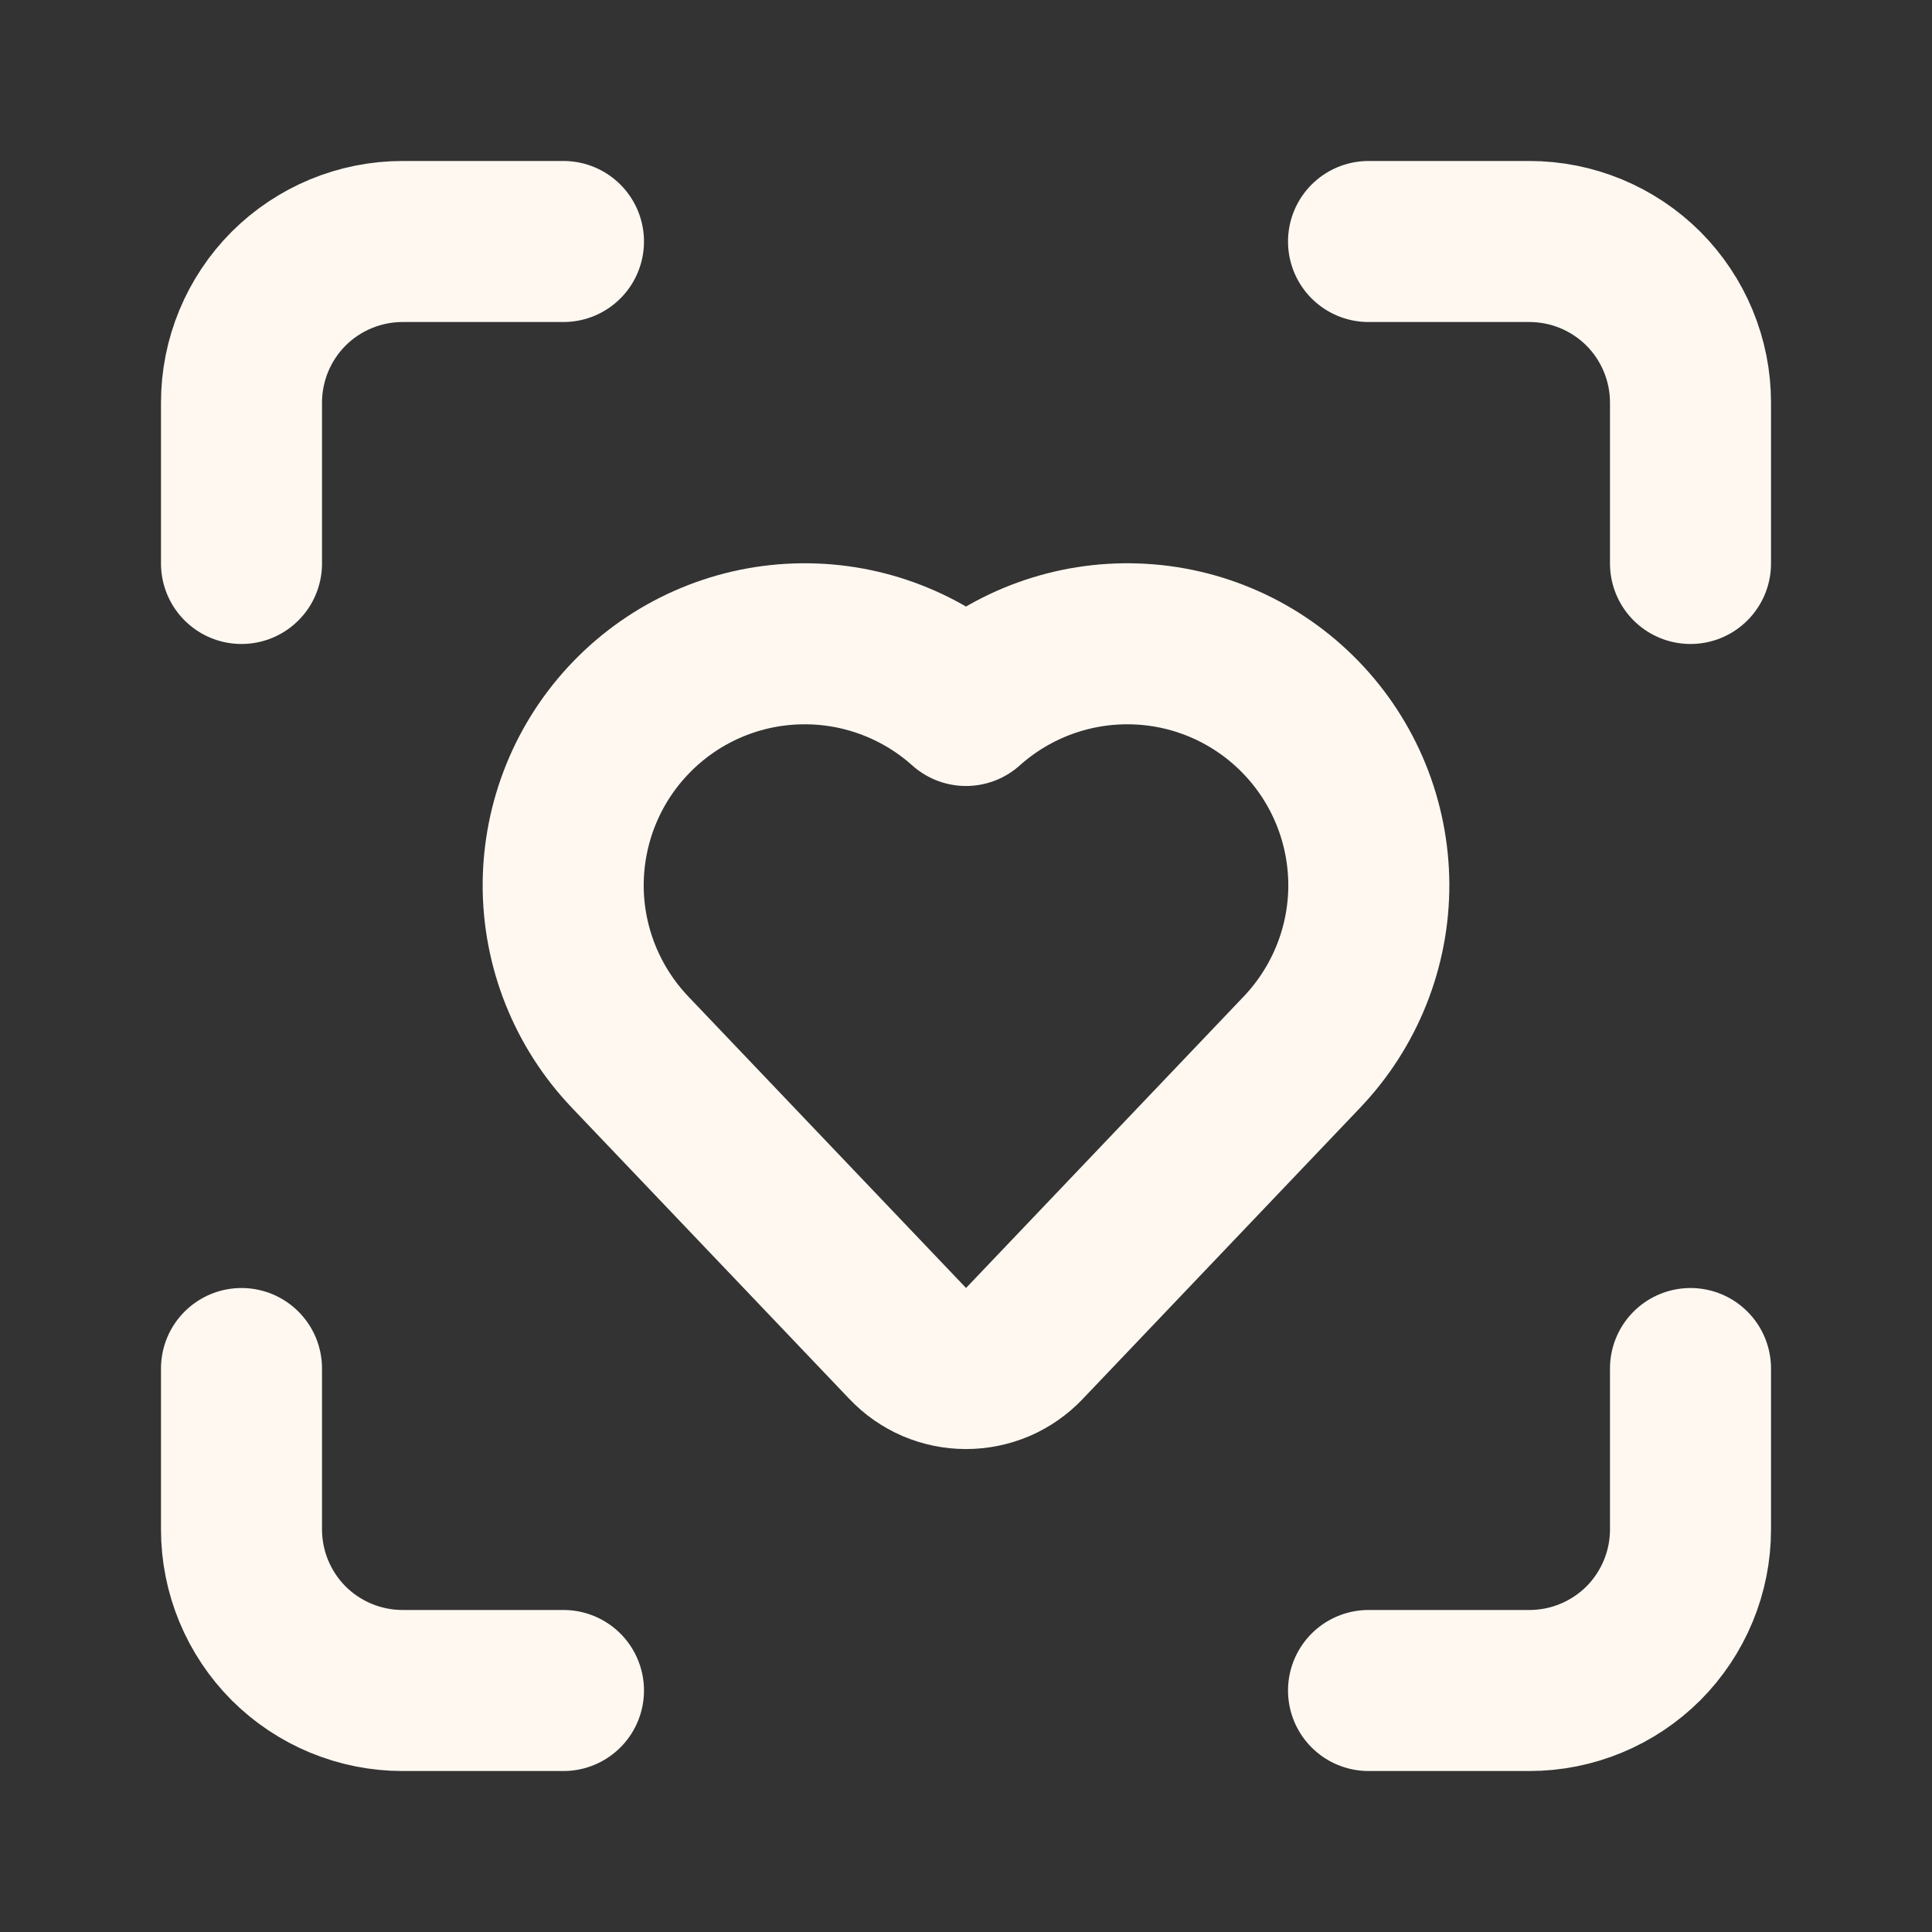
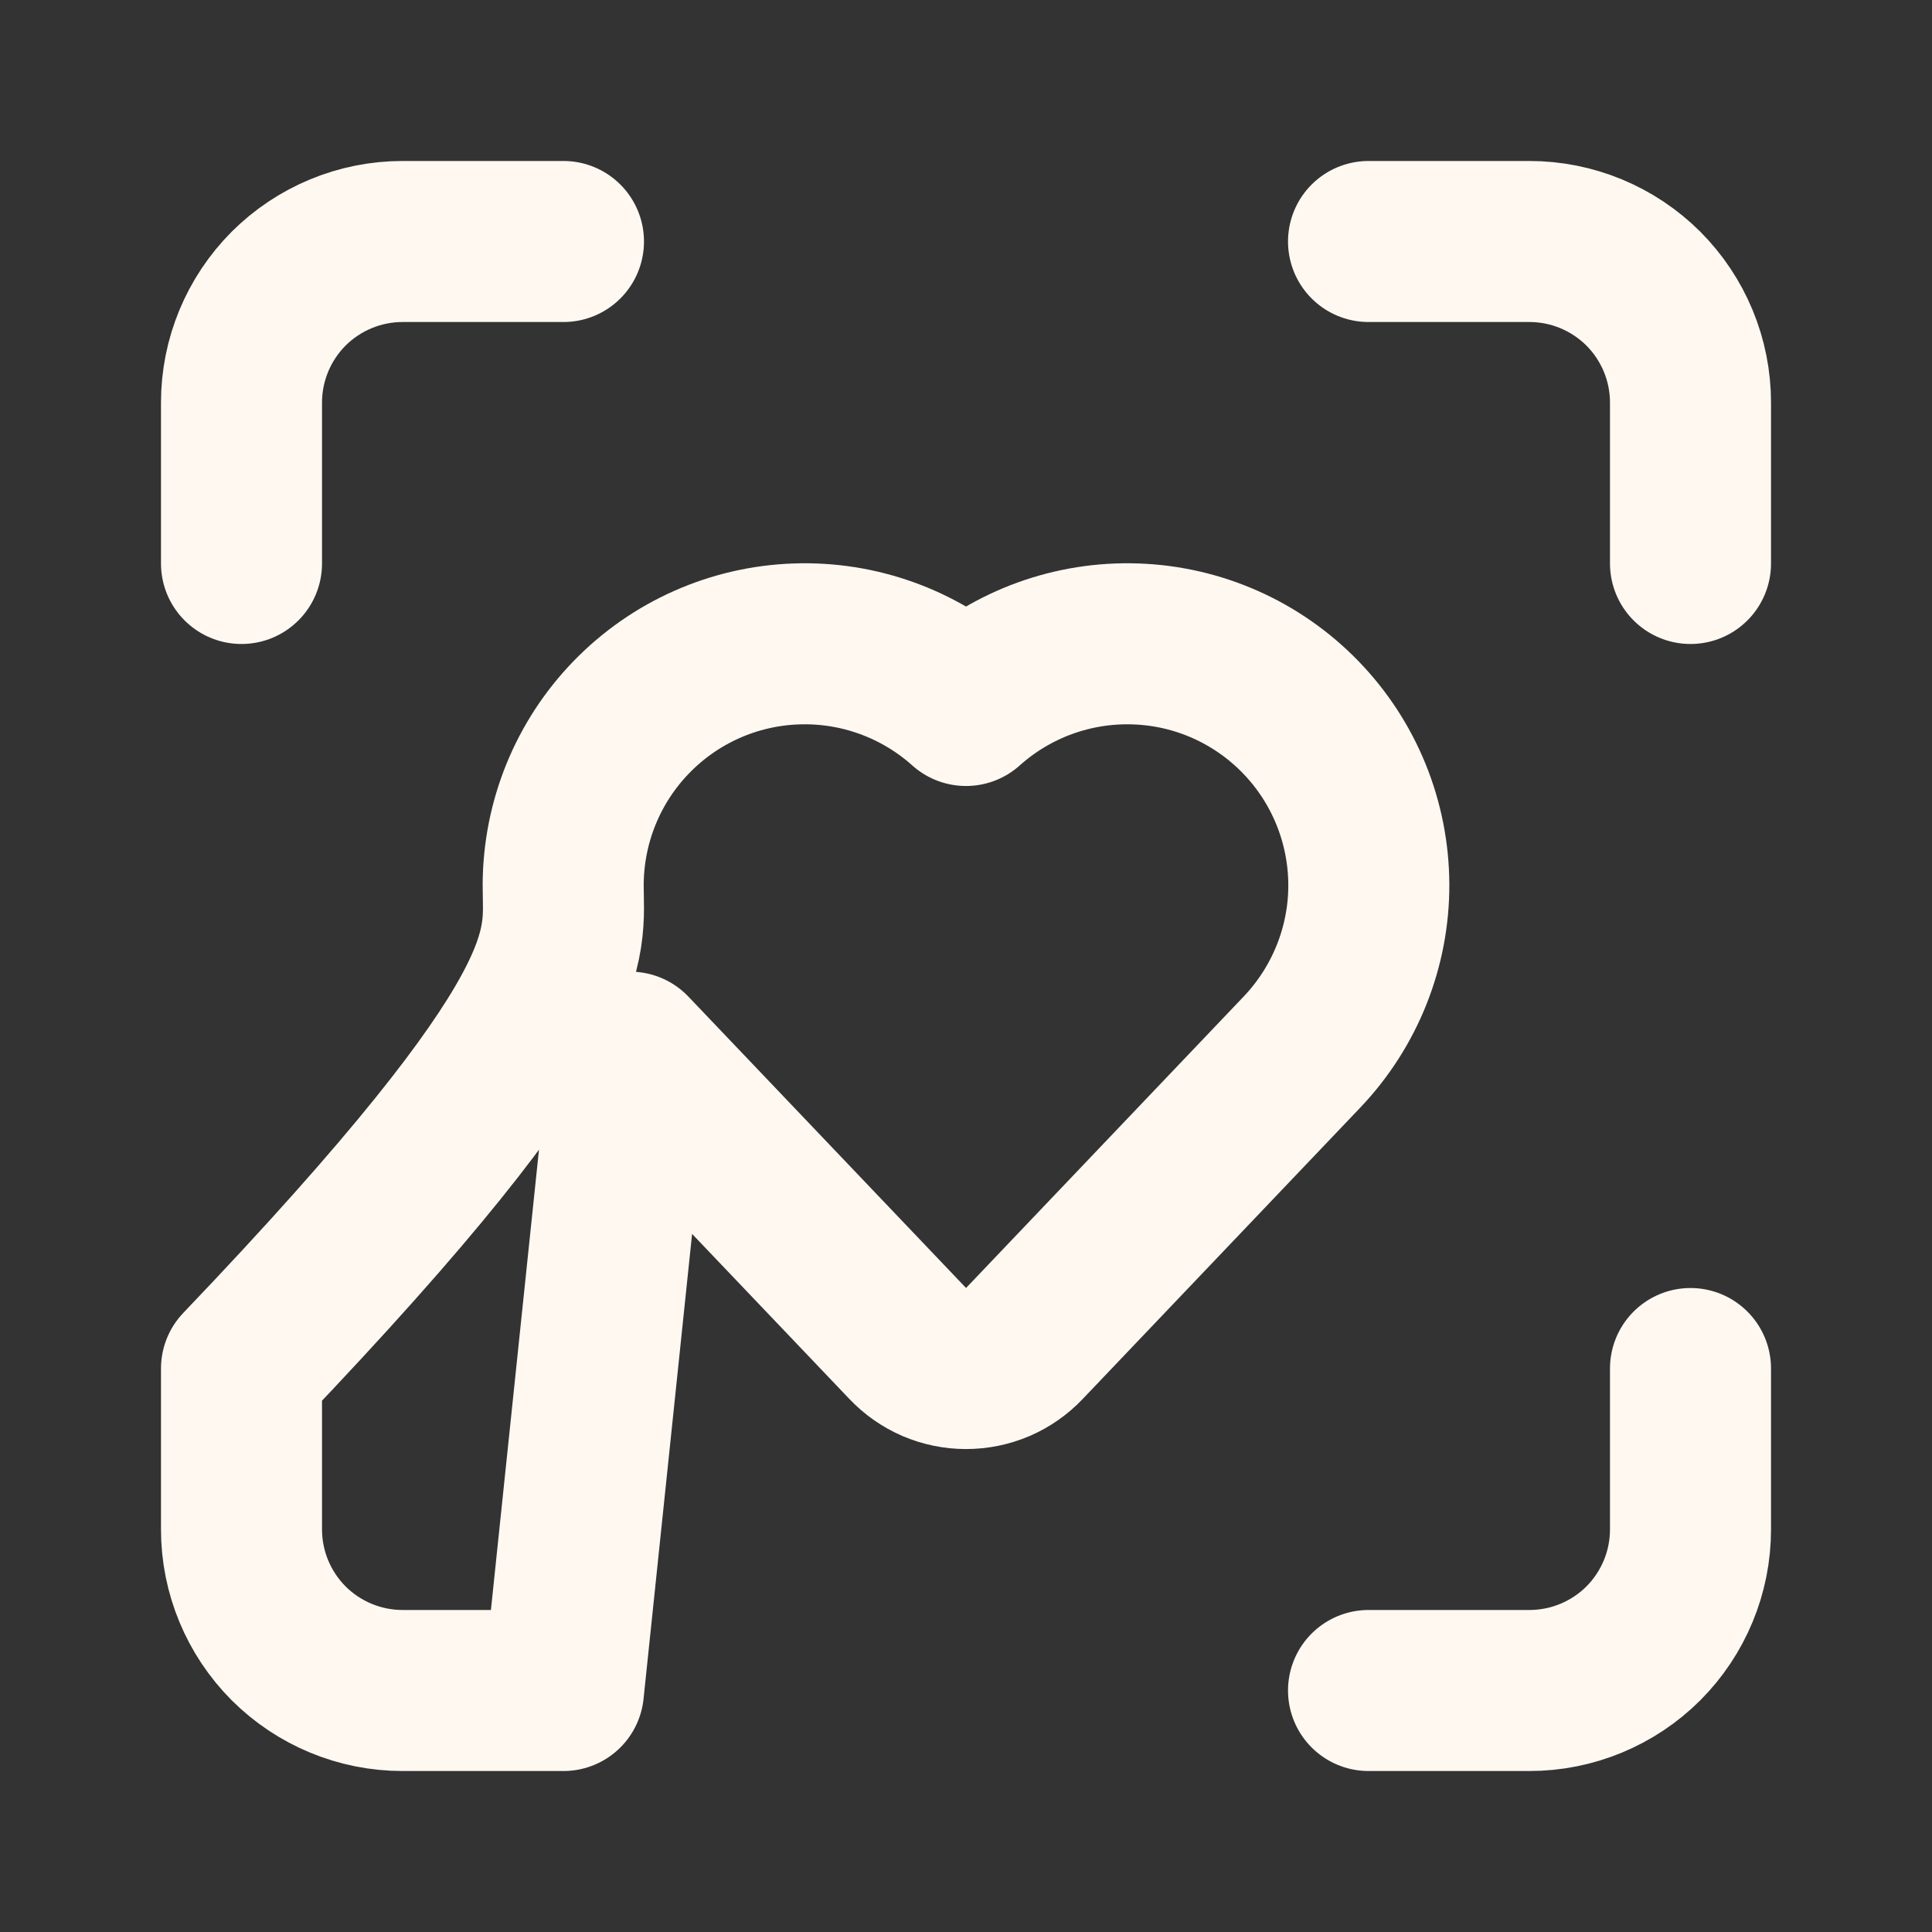
<svg xmlns="http://www.w3.org/2000/svg" width="20" height="20" viewBox="0 0 20 20" fill="none">
  <rect x="0" y="0" width="20" height="20" fill="#333333" stroke="none" />
-   <path d="M14.167 2.5H15.833C16.275 2.5 16.699 2.676 17.012 2.988C17.324 3.301 17.5 3.725 17.5 4.167V5.833M17.5 14.167V15.833C17.5 16.275 17.324 16.699 17.012 17.012C16.699 17.324 16.275 17.5 15.833 17.5H14.167M2.5 5.833V4.167C2.5 3.725 2.676 3.301 2.988 2.988C3.301 2.676 3.725 2.5 4.167 2.5H5.833M5.833 17.5H4.167C3.725 17.5 3.301 17.324 2.988 17.012C2.676 16.699 2.5 16.275 2.5 15.833V14.167M6.523 10.892C6.077 10.424 5.828 9.802 5.83 9.156C5.833 8.509 6.085 7.889 6.535 7.425C6.985 6.96 7.597 6.688 8.243 6.666C8.889 6.643 9.519 6.872 10 7.303C10.481 6.872 11.111 6.643 11.757 6.666C12.403 6.688 13.015 6.96 13.465 7.425C13.915 7.889 14.167 8.509 14.17 9.156C14.172 9.802 13.923 10.424 13.477 10.892L10.604 13.908C10.526 13.99 10.433 14.055 10.329 14.1C10.225 14.144 10.113 14.167 10 14.167C9.887 14.167 9.776 14.144 9.672 14.1C9.568 14.055 9.475 13.99 9.397 13.908L6.523 10.892Z" stroke="#FEF8F1" stroke-width="1.667" stroke-linecap="round" stroke-linejoin="round" />
+   <path d="M14.167 2.5H15.833C16.275 2.5 16.699 2.676 17.012 2.988C17.324 3.301 17.5 3.725 17.5 4.167V5.833M17.5 14.167V15.833C17.5 16.275 17.324 16.699 17.012 17.012C16.699 17.324 16.275 17.5 15.833 17.5H14.167M2.5 5.833V4.167C2.5 3.725 2.676 3.301 2.988 2.988C3.301 2.676 3.725 2.5 4.167 2.5H5.833M5.833 17.5H4.167C3.725 17.5 3.301 17.324 2.988 17.012C2.676 16.699 2.5 16.275 2.5 15.833V14.167C6.077 10.424 5.828 9.802 5.83 9.156C5.833 8.509 6.085 7.889 6.535 7.425C6.985 6.96 7.597 6.688 8.243 6.666C8.889 6.643 9.519 6.872 10 7.303C10.481 6.872 11.111 6.643 11.757 6.666C12.403 6.688 13.015 6.96 13.465 7.425C13.915 7.889 14.167 8.509 14.17 9.156C14.172 9.802 13.923 10.424 13.477 10.892L10.604 13.908C10.526 13.99 10.433 14.055 10.329 14.1C10.225 14.144 10.113 14.167 10 14.167C9.887 14.167 9.776 14.144 9.672 14.1C9.568 14.055 9.475 13.99 9.397 13.908L6.523 10.892Z" stroke="#FEF8F1" stroke-width="1.667" stroke-linecap="round" stroke-linejoin="round" />
</svg>